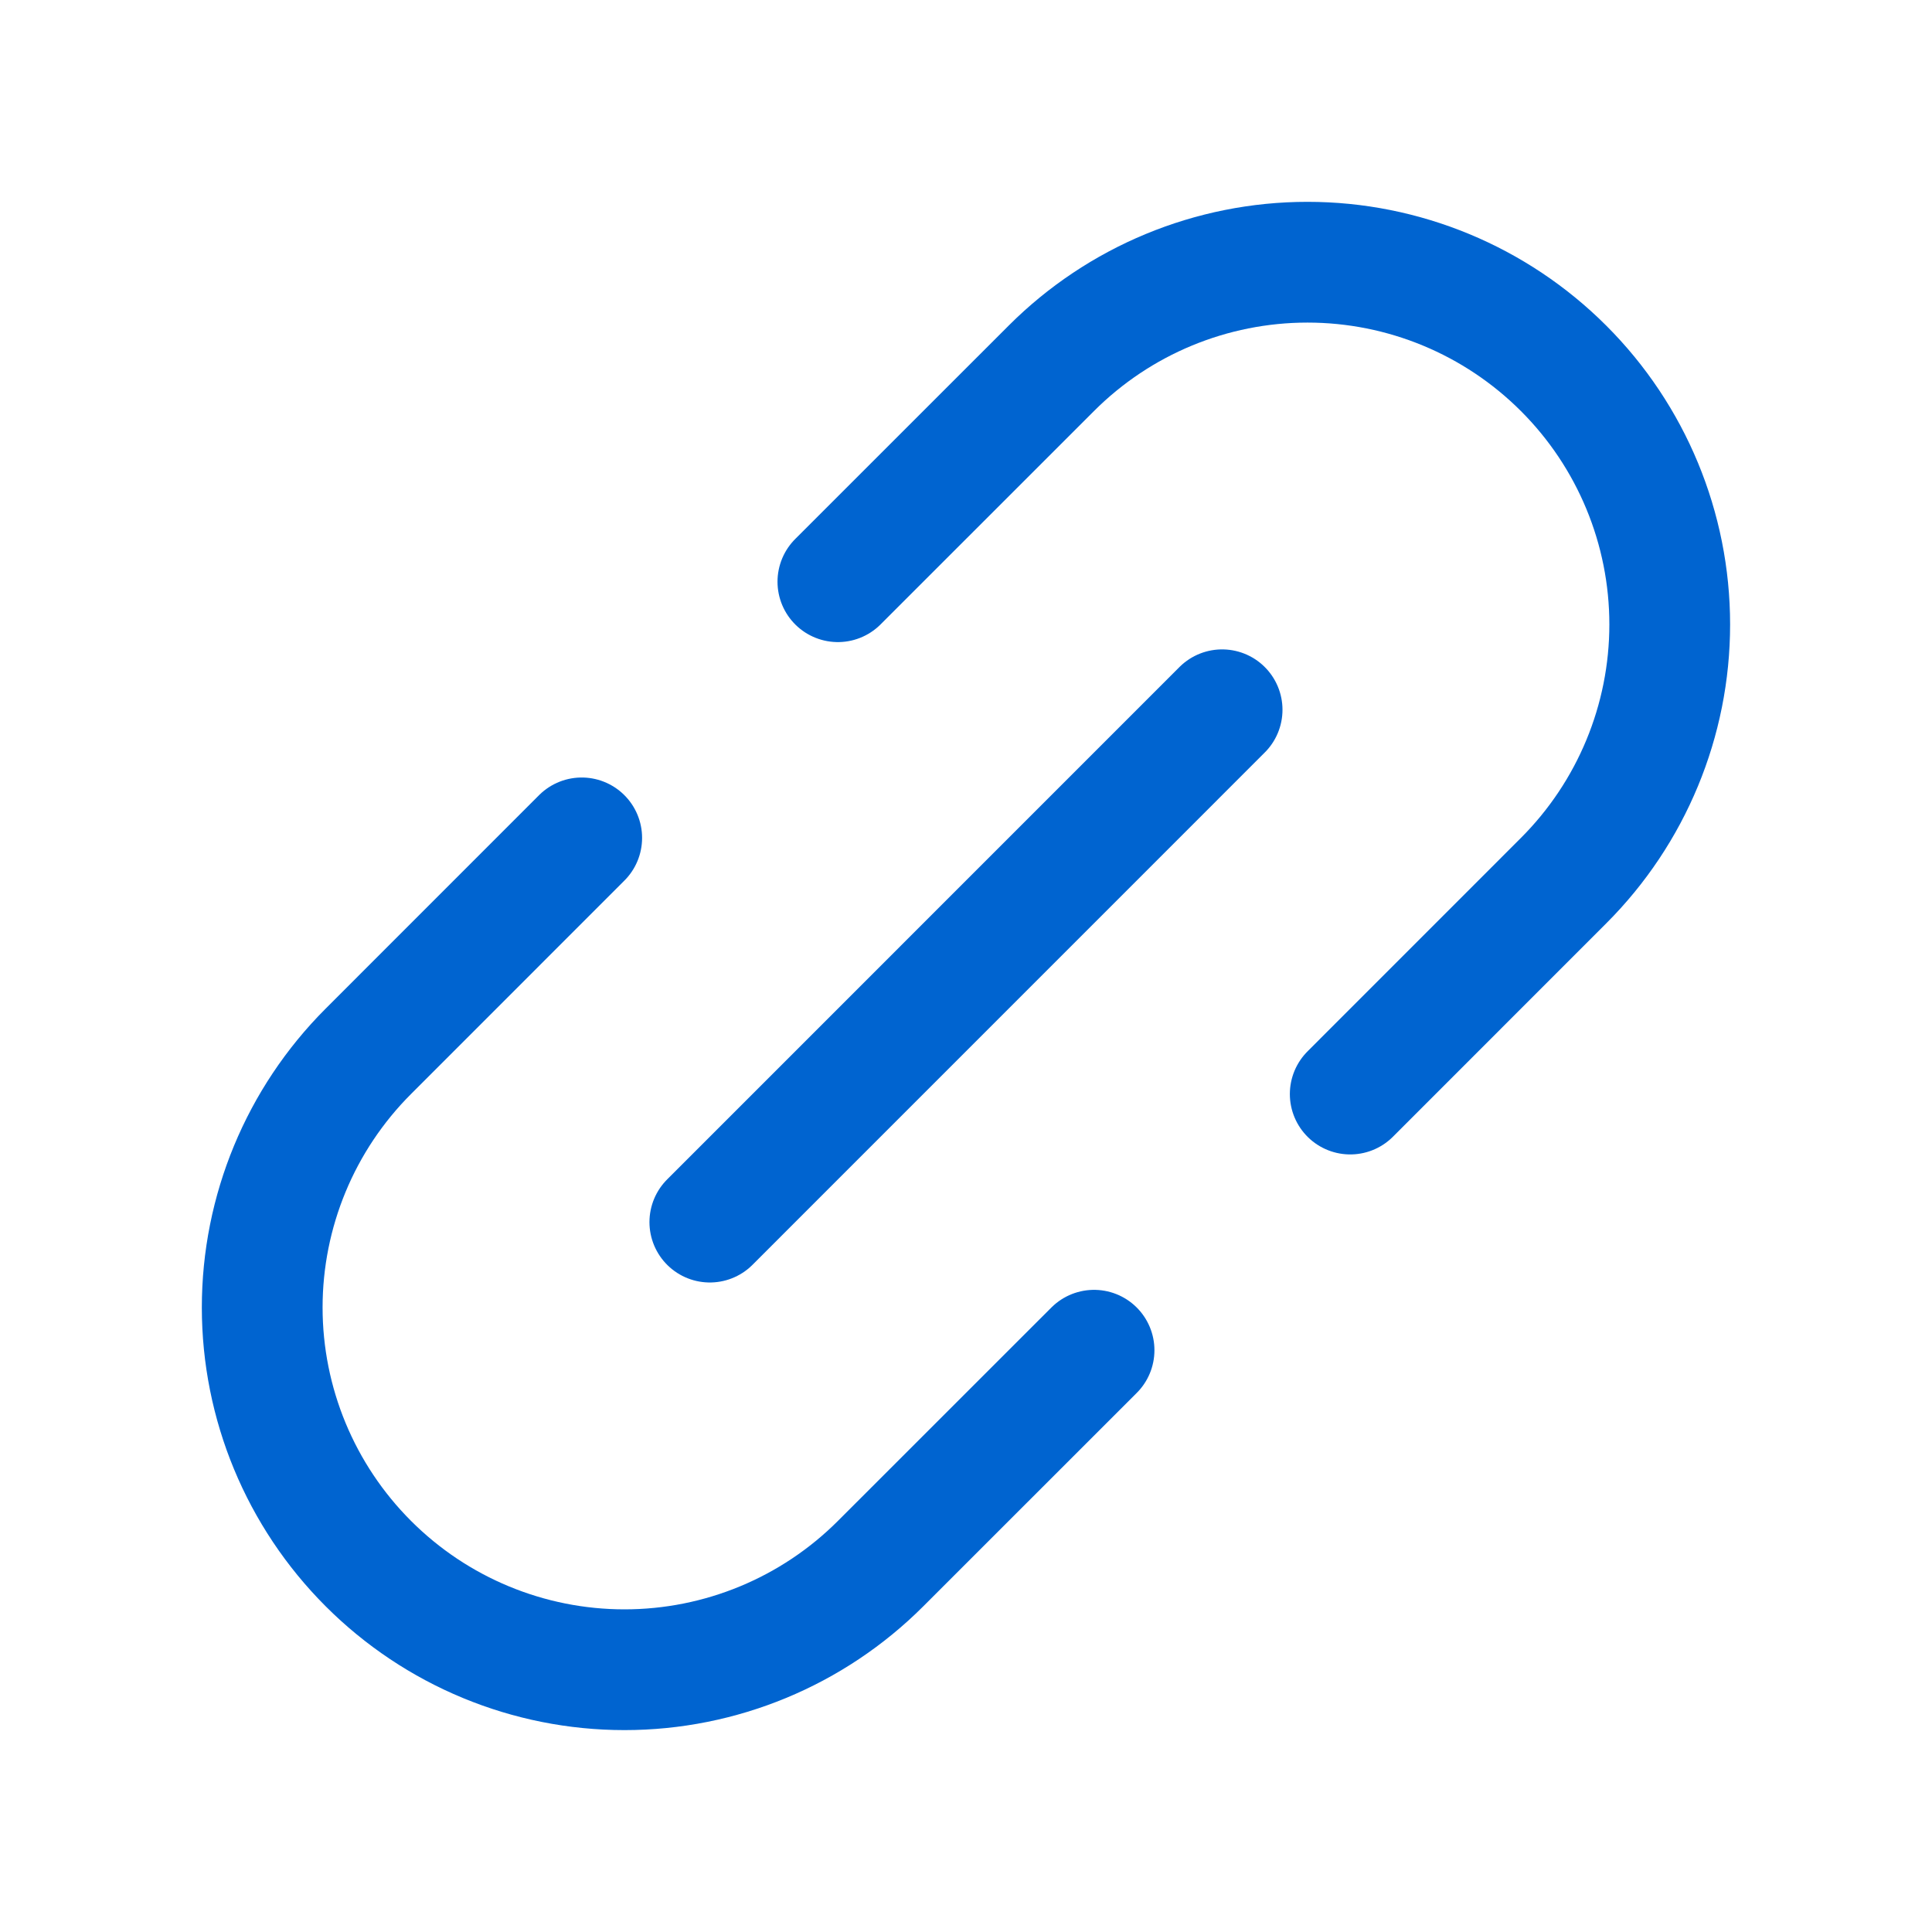
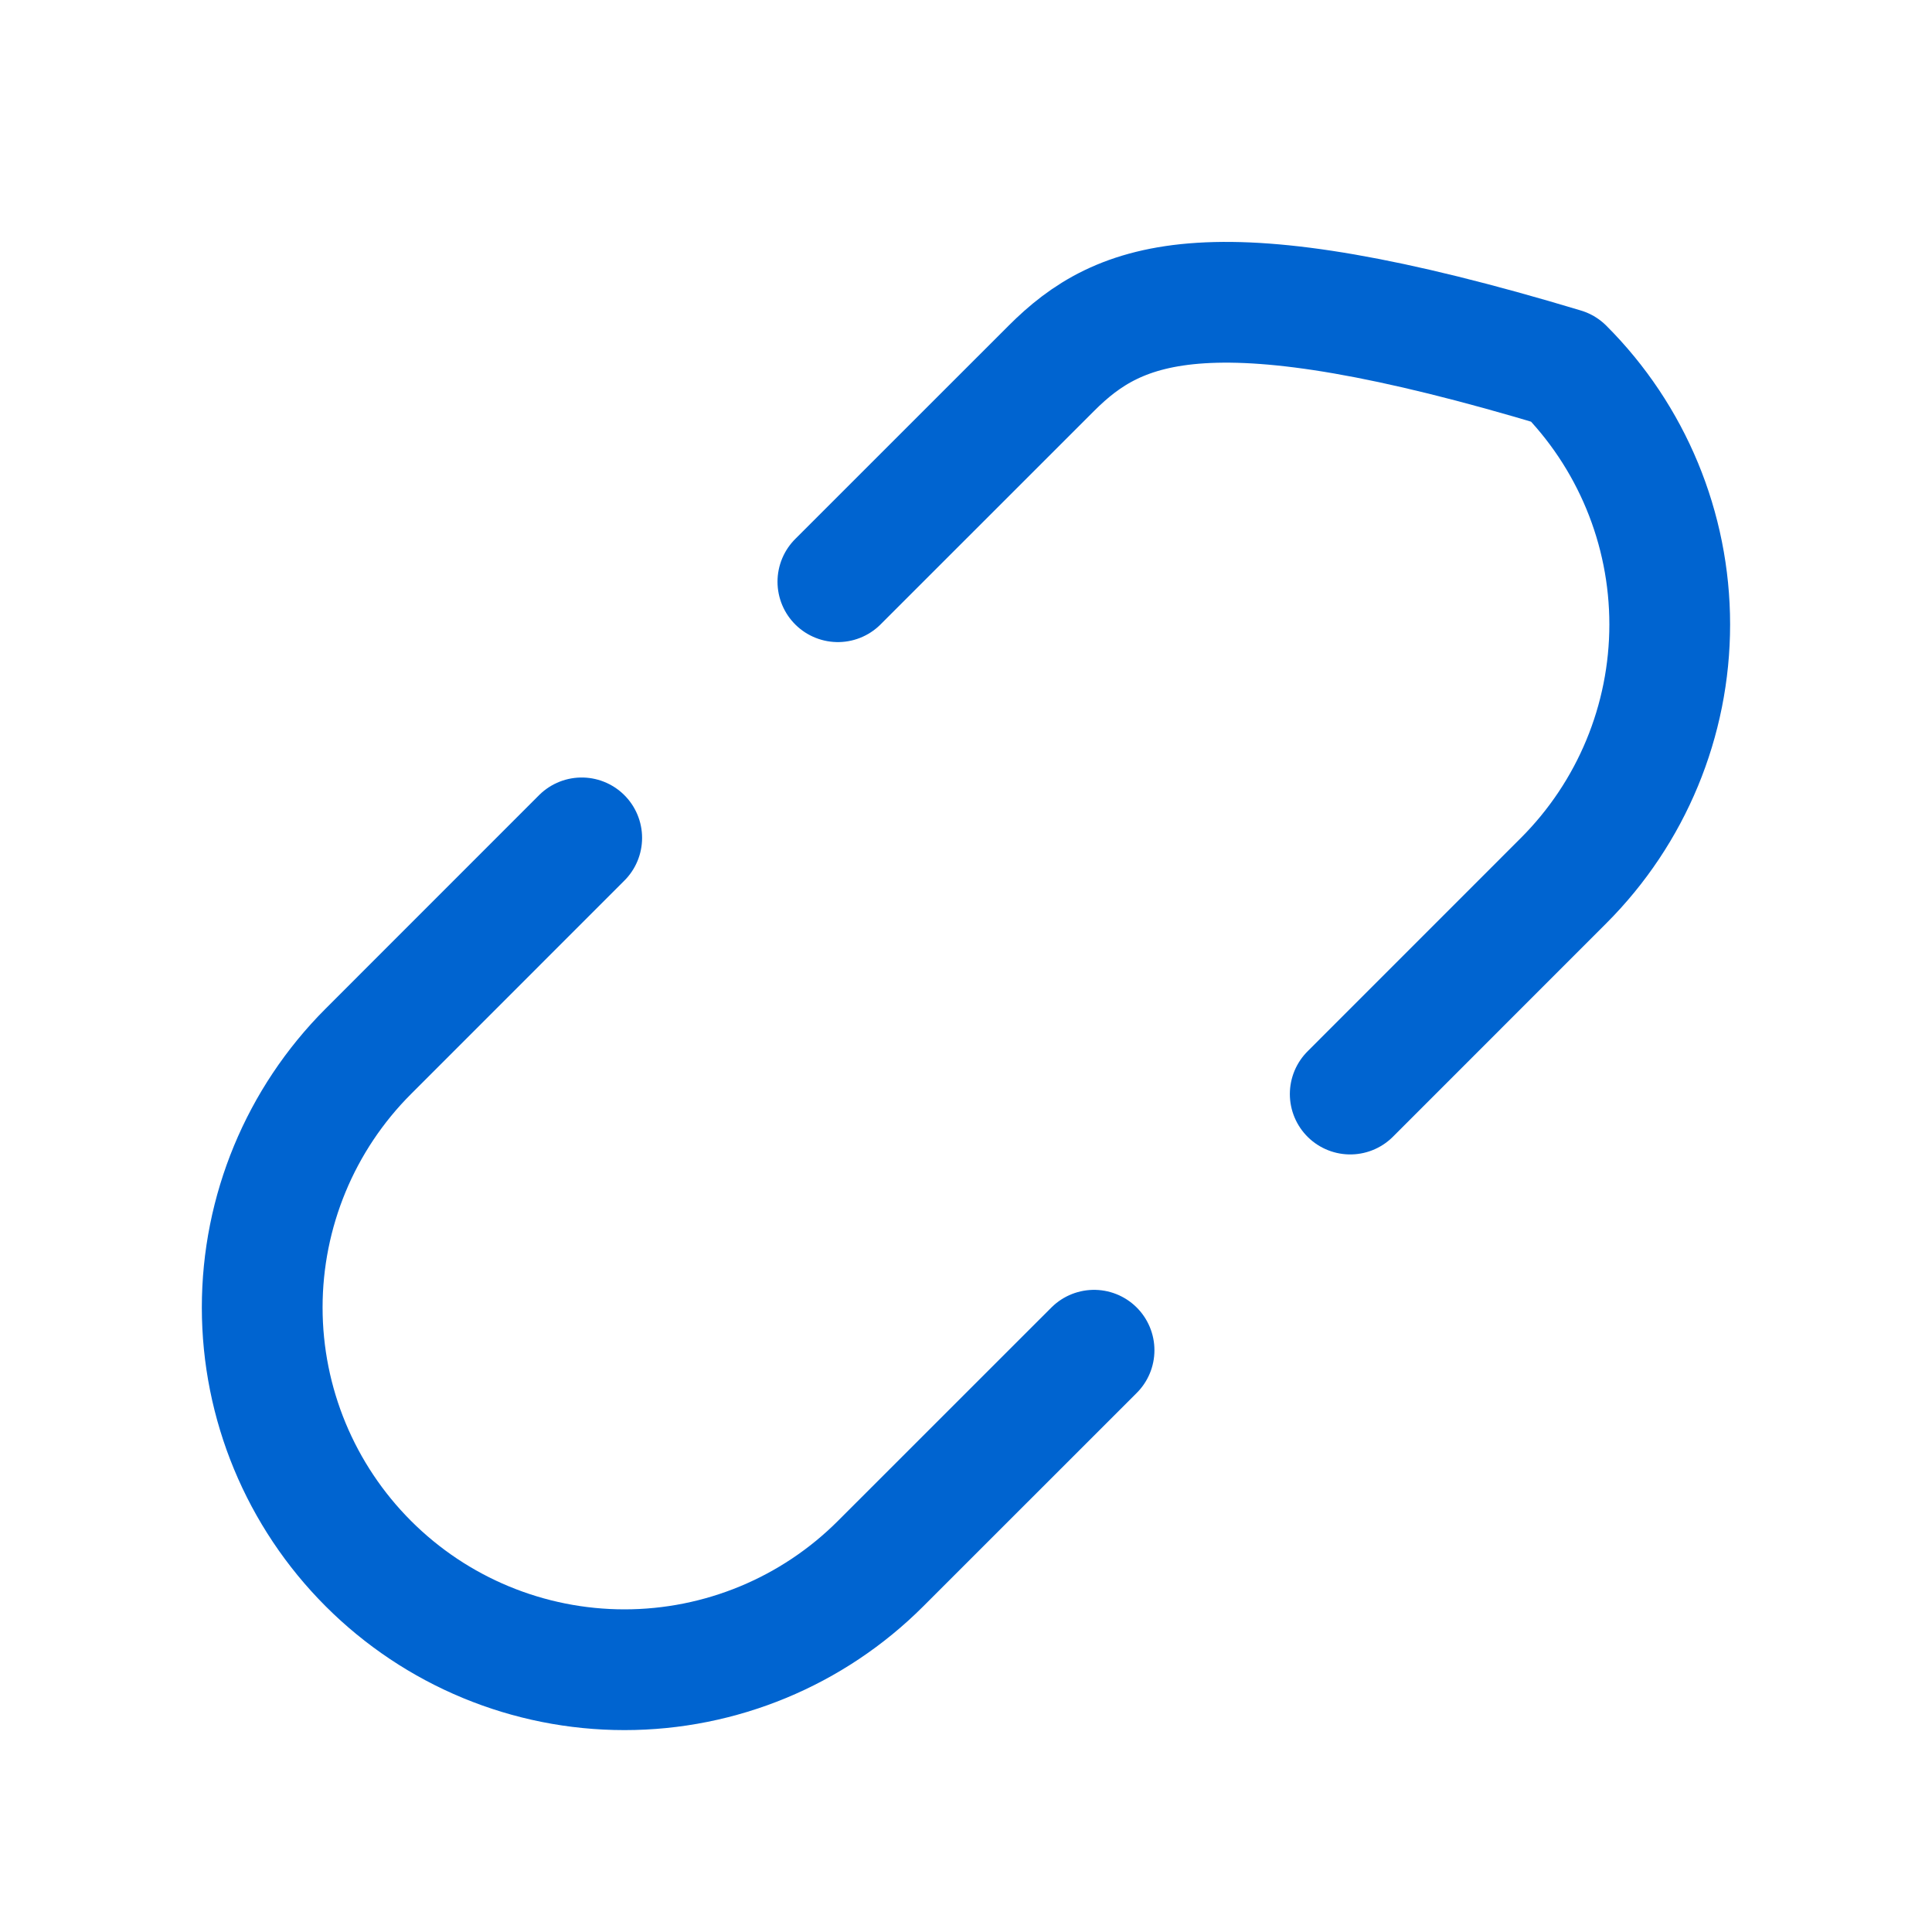
<svg xmlns="http://www.w3.org/2000/svg" width="32" height="32" viewBox="0 0 32 32" fill="none">
-   <path d="M11.757 20.242L20.242 11.756" stroke="#0064D0" stroke-width="2" stroke-linecap="round" stroke-linejoin="round" />
  <path d="M18.121 22.364L14.585 25.899C13.46 27.024 11.934 27.656 10.343 27.656C8.752 27.656 7.226 27.024 6.101 25.898C4.976 24.773 4.343 23.247 4.343 21.656C4.343 20.065 4.975 18.539 6.1 17.414L9.635 13.878" stroke="#0064D0" stroke-width="2" stroke-linecap="round" stroke-linejoin="round" />
-   <path d="M22.364 18.121L25.899 14.585C27.024 13.46 27.656 11.934 27.656 10.343C27.656 8.752 27.024 7.226 25.898 6.101C24.773 4.976 23.247 4.343 21.656 4.343C20.065 4.343 18.539 4.975 17.414 6.1L13.878 9.635" stroke="#0064D0" stroke-width="2" stroke-linecap="round" stroke-linejoin="round" />
+   <path d="M22.364 18.121L25.899 14.585C27.024 13.46 27.656 11.934 27.656 10.343C27.656 8.752 27.024 7.226 25.898 6.101C20.065 4.343 18.539 4.975 17.414 6.1L13.878 9.635" stroke="#0064D0" stroke-width="2" stroke-linecap="round" stroke-linejoin="round" />
</svg>